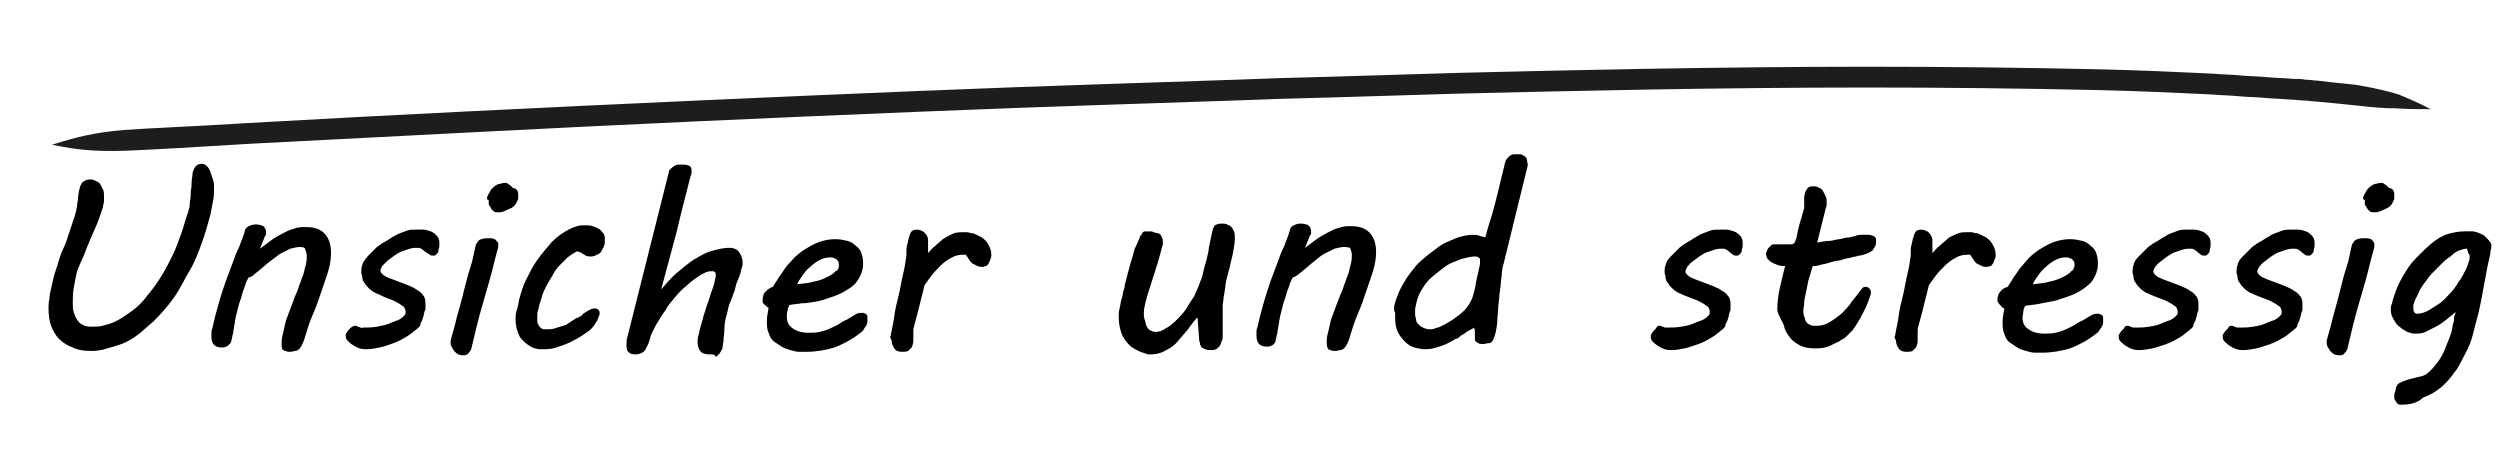
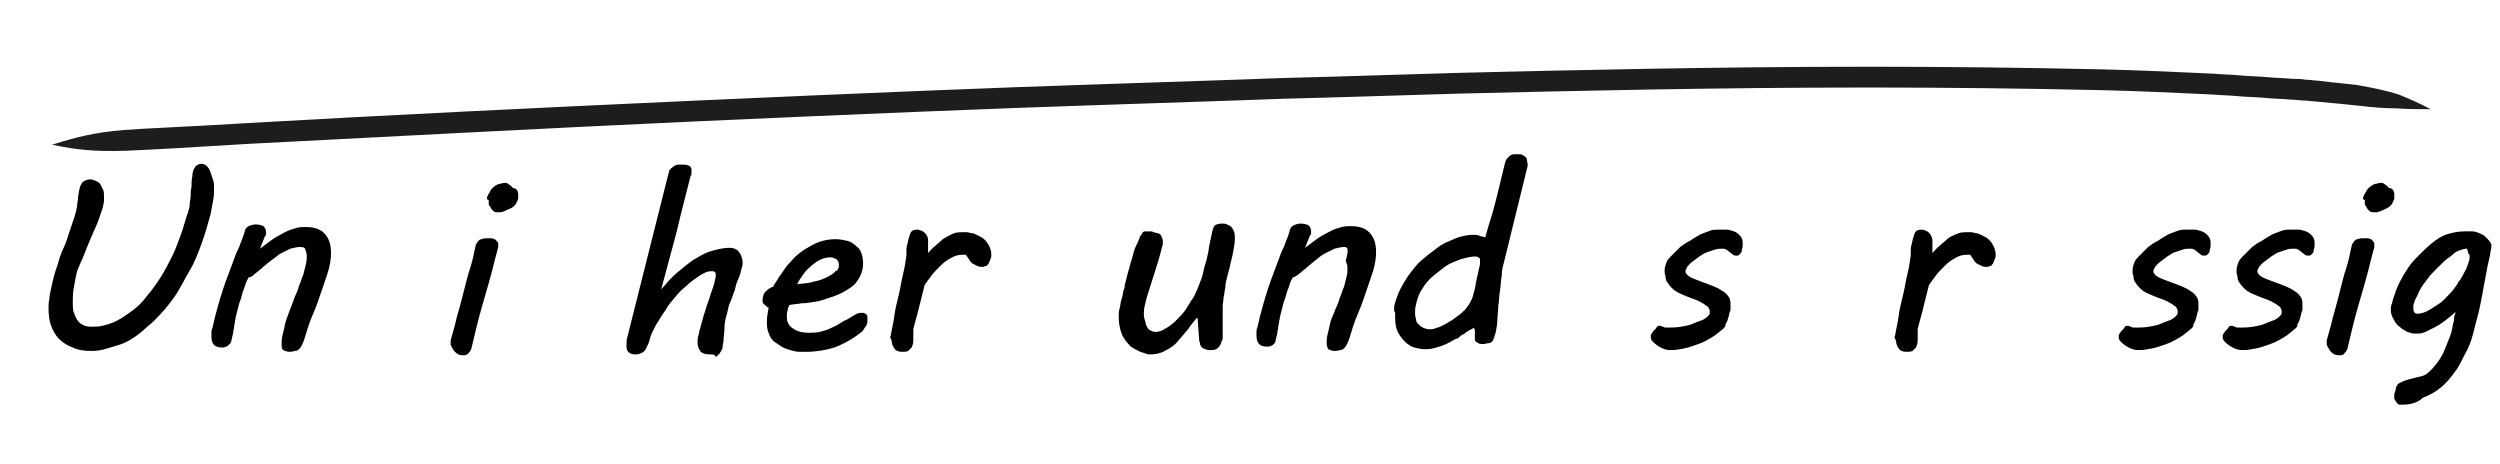
<svg xmlns="http://www.w3.org/2000/svg" version="1.1" id="Ebene_1" x="0px" y="0px" viewBox="0 0 288.5 53.5" style="enable-background:new 0 0 288.5 53.5;" xml:space="preserve">
  <style type="text/css">
	.st0{fill:none;}
	.st1{fill:#1D1D1D;}
</style>
  <g>
-     <rect x="0.3" y="17.9" class="st0" width="288.1" height="62.9" />
    <path d="M5.9,33.3c0.2-1,0.4-1.8,0.7-2.6C6.8,30,7,29.3,7.3,28.7s0.5-1.3,0.7-1.9c0.2-0.6,0.4-1.2,0.6-1.8l0.2-0.7   c0-0.2,0.1-0.4,0.1-0.6c0-0.3,0.1-0.5,0.1-0.8c0-0.3,0.1-0.6,0.1-0.8c0.1-0.3,0.1-0.5,0.2-0.7c0.1-0.2,0.2-0.4,0.4-0.5   c0.2-0.1,0.4-0.2,0.7-0.2c0.3,0,0.5,0.1,0.7,0.2c0.2,0.1,0.4,0.2,0.5,0.4s0.2,0.4,0.3,0.6c0.1,0.2,0.1,0.5,0.1,0.7   c0,0.2,0,0.4,0,0.6c0,0.2-0.1,0.4-0.1,0.6c-0.1,0.4-0.3,0.9-0.5,1.5c-0.2,0.6-0.5,1.2-0.8,1.9s-0.6,1.4-0.9,2.2S9,30.8,8.8,31.7   c-0.1,0.5-0.2,1-0.3,1.6c-0.1,0.6-0.1,1.1-0.1,1.6c0,0.4,0,0.8,0.1,1.1s0.2,0.6,0.4,0.9s0.4,0.5,0.7,0.6c0.3,0.2,0.7,0.2,1.1,0.2   c0.3,0,0.7,0,1.1-0.1c0.4-0.1,0.8-0.2,1.3-0.4c0.7-0.3,1.4-0.8,2.1-1.3c0.7-0.5,1.3-1.1,1.8-1.8c0.6-0.7,1.1-1.4,1.6-2.2   c0.5-0.8,0.9-1.6,1.3-2.4s0.7-1.7,1-2.5c0.3-0.8,0.5-1.7,0.8-2.5c0.1-0.3,0.2-0.7,0.2-1s0.1-0.6,0.1-0.9c0-0.3,0-0.7,0.1-1   c0-0.4,0-0.8,0.1-1.3c0-0.4,0.1-0.7,0.3-1c0.2-0.3,0.5-0.4,0.8-0.4c0.2,0,0.4,0.1,0.6,0.3c0.2,0.2,0.3,0.4,0.4,0.7   c0.1,0.3,0.2,0.6,0.3,0.9s0.1,0.6,0.1,0.8c0,0.5,0,1-0.1,1.5c-0.1,0.5-0.2,1.1-0.3,1.6c-0.3,1.1-0.6,2.2-1,3.3   c-0.4,1.1-0.8,2.2-1.4,3.2s-1.1,2.1-1.8,3.1c-0.7,1-1.5,1.9-2.4,2.8c-0.5,0.4-0.9,0.8-1.5,1.3c-0.5,0.4-1.1,0.8-1.7,1.1   S13,40,12.4,40.2s-1.2,0.3-1.8,0.3c-0.9,0-1.6-0.1-2.2-0.4c-0.6-0.2-1.2-0.6-1.6-1c-0.4-0.4-0.7-1-0.9-1.5s-0.3-1.3-0.3-2   c0-0.3,0-0.7,0.1-1.1C5.7,34.1,5.8,33.7,5.9,33.3z" />
    <path d="M34.6,28.5c-0.3,0-0.7,0.1-1.1,0.2c-0.4,0.2-0.8,0.4-1.2,0.6c-0.4,0.3-0.8,0.6-1.2,0.9c-0.4,0.3-0.8,0.7-1.2,1   c-0.2,0.2-0.4,0.3-0.6,0.5s-0.4,0.3-0.6,0.3c-0.1,0.2-0.3,0.5-0.4,0.9c-0.1,0.4-0.3,0.7-0.4,1.2s-0.3,0.8-0.4,1.3   c-0.1,0.4-0.2,0.8-0.3,1.2c0,0.2-0.1,0.4-0.1,0.6S27,37.6,27,37.8c0,0.2-0.1,0.4-0.1,0.7c-0.1,0.2-0.1,0.5-0.2,0.8   c0,0.2-0.1,0.3-0.2,0.4S26.2,40,26.1,40s-0.2,0.1-0.3,0.1c-0.1,0-0.2,0-0.2,0c-0.4,0-0.7-0.1-0.9-0.3s-0.3-0.5-0.3-1   c0-0.1,0-0.3,0-0.4s0-0.3,0.1-0.5c0.2-0.9,0.4-1.7,0.6-2.4c0.2-0.7,0.4-1.4,0.6-2s0.4-1.2,0.6-1.7c0.2-0.5,0.4-1.1,0.6-1.6   c0.2-0.6,0.4-1.1,0.7-1.7c0.2-0.6,0.5-1.2,0.7-2c0.1-0.2,0.2-0.3,0.4-0.4c0.2-0.1,0.5-0.2,0.8-0.2c0.4,0,0.7,0.1,0.9,0.2   c0.2,0.2,0.3,0.4,0.3,0.7c0,0,0,0.1,0,0.2c0,0.1,0,0.2-0.1,0.2l-0.6,1.5c0.4-0.3,0.8-0.6,1.2-0.9c0.4-0.3,0.9-0.6,1.3-0.8   s0.9-0.5,1.4-0.6c0.5-0.2,0.9-0.2,1.4-0.2c0.9,0,1.6,0.2,2.1,0.7s0.8,1.2,0.8,2.3c0,0.6-0.1,1.3-0.3,2c-0.2,0.7-0.5,1.5-0.8,2.4   c-0.3,0.9-0.6,1.8-1,2.7c-0.4,0.9-0.7,1.9-1,2.9c-0.1,0.3-0.2,0.5-0.3,0.7c-0.1,0.2-0.2,0.3-0.3,0.4s-0.3,0.2-0.4,0.2   c-0.2,0-0.4,0.1-0.6,0.1c-0.4,0-0.6-0.1-0.8-0.2s-0.2-0.4-0.2-0.7c0-0.3,0-0.6,0.1-1c0.1-0.4,0.2-0.8,0.3-1.3   c0.1-0.5,0.3-0.9,0.5-1.5c0.2-0.5,0.4-1,0.6-1.6c0.2-0.4,0.4-0.9,0.5-1.3c0.2-0.4,0.3-0.9,0.5-1.3c0.1-0.4,0.2-0.8,0.3-1.2   c0.1-0.4,0.1-0.7,0.1-1c0-0.3-0.1-0.5-0.2-0.8C35.2,28.6,35,28.5,34.6,28.5z" />
-     <path d="M40.9,37.6c0.1,0,0.1,0,0.2,0c0.1,0,0.1,0,0.2,0.1s0.2,0,0.3,0.1s0.2,0,0.4,0c0.4,0,0.9,0,1.5-0.1c0.5-0.1,1.1-0.2,1.5-0.4   s0.9-0.3,1.2-0.5c0.3-0.2,0.5-0.4,0.6-0.6c0-0.1,0-0.2,0-0.3c0-0.2-0.1-0.3-0.2-0.5c-0.2-0.1-0.4-0.3-0.6-0.4s-0.5-0.3-0.8-0.4   s-0.5-0.2-0.8-0.3L44,34.1c-0.2-0.1-0.5-0.2-0.7-0.3s-0.5-0.3-0.7-0.5c-0.2-0.2-0.4-0.4-0.5-0.6c-0.2-0.2-0.3-0.5-0.3-0.8   c0-0.1-0.1-0.3-0.1-0.4c0-0.1,0-0.3,0-0.4c0-0.2,0.1-0.5,0.2-0.8c0.2-0.3,0.4-0.6,0.7-0.9c0.3-0.3,0.6-0.6,0.9-0.9   c0.4-0.3,0.7-0.5,1.1-0.7c0.3-0.2,0.6-0.4,0.8-0.5s0.5-0.3,0.8-0.4c0.3-0.1,0.5-0.2,0.8-0.3c0.3-0.1,0.6-0.1,0.9-0.1   c0.3,0,0.6,0,0.9,0s0.6,0.1,0.9,0.2s0.5,0.3,0.7,0.5c0.2,0.2,0.3,0.5,0.3,0.8c0,0.1,0,0.2,0,0.4s-0.1,0.3-0.1,0.5s-0.1,0.3-0.2,0.4   s-0.2,0.2-0.3,0.2c-0.2,0-0.4,0-0.5-0.1S49.1,29.1,49,29c-0.1-0.1-0.2-0.2-0.4-0.3c-0.1-0.1-0.3-0.1-0.5-0.1c-0.2,0-0.5,0-0.8,0.1   c-0.3,0.1-0.6,0.2-0.9,0.3s-0.6,0.3-0.9,0.5c-0.3,0.2-0.5,0.4-0.8,0.6c-0.2,0.2-0.4,0.4-0.6,0.6c-0.1,0.2-0.2,0.4-0.2,0.5   c0,0.2,0.1,0.3,0.2,0.4c0.1,0.1,0.2,0.2,0.4,0.3c0.2,0.1,0.4,0.2,0.7,0.3c0.3,0.1,0.5,0.2,0.8,0.3s0.5,0.2,0.8,0.3   c0.3,0.1,0.5,0.2,0.7,0.3c0.3,0.1,0.5,0.3,0.7,0.4c0.2,0.1,0.4,0.3,0.5,0.4c0.1,0.2,0.3,0.3,0.3,0.5c0.1,0.2,0.1,0.4,0.1,0.7   c0,0.1,0,0.2,0,0.4s0,0.3-0.1,0.4c0,0.1-0.1,0.3-0.1,0.5c-0.1,0.2-0.1,0.4-0.2,0.6c-0.1,0.2-0.2,0.3-0.2,0.5s-0.2,0.2-0.2,0.3   c-0.4,0.3-0.8,0.7-1.3,1c-0.5,0.3-1,0.6-1.6,0.8c-0.5,0.2-1.1,0.4-1.6,0.5c-0.5,0.1-1,0.2-1.5,0.2c-0.2,0-0.5,0-0.8-0.1   s-0.5-0.2-0.8-0.4c-0.2-0.1-0.4-0.3-0.6-0.5c-0.2-0.2-0.2-0.4-0.2-0.6c0-0.1,0-0.2,0.1-0.3s0.1-0.2,0.2-0.3   c0.1-0.1,0.2-0.2,0.3-0.3C40.7,37.7,40.8,37.6,40.9,37.6z" />
    <path d="M52.5,37.5c0.1-0.5,0.3-1.2,0.5-1.9s0.4-1.5,0.6-2.3c0.2-0.8,0.4-1.6,0.7-2.5s0.4-1.7,0.6-2.5c0,0,0-0.1,0.1-0.2   s0.1-0.2,0.2-0.3s0.2-0.2,0.4-0.2c0.2-0.1,0.3-0.1,0.6-0.1c0.2,0,0.3,0,0.5,0s0.3,0.1,0.4,0.1c0.1,0.1,0.2,0.2,0.3,0.3   c0.1,0.1,0.1,0.2,0.1,0.4c0,0,0,0.1,0,0.1s0,0.1,0,0.1l-0.4,1.5c-0.4,1.7-0.9,3.4-1.4,5.1c-0.5,1.7-0.9,3.4-1.3,5.1   c0,0.1,0,0.1-0.1,0.2c0,0.1-0.1,0.2-0.2,0.3c-0.1,0.1-0.1,0.2-0.2,0.2S53.8,41,53.6,41c-0.2,0-0.5,0-0.7-0.1   c-0.2-0.1-0.3-0.2-0.5-0.4c-0.1-0.2-0.2-0.3-0.3-0.5s-0.1-0.3-0.1-0.5c0,0,0-0.1,0-0.1c0,0,0-0.1,0-0.1L52.5,37.5z M56.2,22.9   c0-0.2,0.1-0.4,0.3-0.7c0.1-0.3,0.3-0.5,0.7-0.8c0.2-0.1,0.3-0.2,0.6-0.2c0.2-0.1,0.4-0.1,0.5-0.1s0.2,0,0.3,0.1   c0.1,0.1,0.2,0.1,0.3,0.2c0.1,0.1,0.2,0.2,0.3,0.3c0.2,0,0.4,0.1,0.5,0.3c0.1,0.2,0.1,0.3,0.1,0.5c0,0.2,0,0.3,0,0.4   s-0.1,0.2-0.1,0.3c-0.1,0.2-0.2,0.4-0.3,0.5s-0.3,0.3-0.6,0.4s-0.4,0.2-0.7,0.3c-0.2,0.1-0.4,0.1-0.6,0.1c-0.2,0-0.4,0-0.5-0.1   c-0.1-0.1-0.3-0.2-0.4-0.5c-0.1-0.1-0.2-0.3-0.2-0.3c0-0.1,0-0.1,0-0.2c0-0.1,0-0.2,0-0.3C56.2,23,56.2,23,56.2,22.9z" />
-     <path d="M59.9,34.6c0.2-0.7,0.4-1.5,0.8-2.3c0.4-0.8,0.8-1.6,1.3-2.3s1.1-1.4,1.7-2.1c0.6-0.6,1.3-1.1,2.1-1.5   c0.2-0.1,0.5-0.2,0.8-0.3c0.3-0.1,0.6-0.1,0.9-0.1c0.3,0,0.6,0,0.9,0.1c0.3,0.1,0.5,0.2,0.7,0.3c0.2,0.1,0.3,0.3,0.5,0.5   s0.2,0.5,0.2,0.8c0,0.2,0,0.5-0.1,0.7s-0.2,0.4-0.3,0.6c-0.1,0.2-0.3,0.3-0.5,0.4s-0.4,0.2-0.7,0.2c-0.2,0-0.4,0-0.6-0.1   c-0.2-0.1-0.3-0.2-0.5-0.3c-0.1-0.1-0.2-0.1-0.2-0.1c-0.1,0-0.2-0.1-0.3-0.1c-0.4,0.2-0.7,0.4-1.1,0.7c-0.3,0.3-0.6,0.6-0.9,0.9   c-0.3,0.3-0.6,0.7-0.8,1.1c-0.2,0.4-0.5,0.8-0.7,1.2c-0.2,0.4-0.4,0.8-0.5,1.1c-0.1,0.4-0.2,0.7-0.3,1c-0.1,0.2-0.1,0.5-0.2,0.8   C62,36,62,36.3,62,36.6c0,0.2,0,0.4,0,0.5c0,0.2,0.1,0.3,0.2,0.5s0.2,0.2,0.3,0.3s0.3,0.1,0.5,0.1c0.3,0,0.7,0,1-0.1   c0.3-0.1,0.6-0.2,1-0.3s0.6-0.3,0.9-0.5c0.3-0.2,0.6-0.4,0.9-0.5c0.2-0.1,0.4-0.2,0.5-0.4c0.2-0.1,0.3-0.2,0.5-0.3s0.3-0.2,0.4-0.2   c0.1-0.1,0.3-0.1,0.4-0.1c0.1,0,0.3,0,0.4,0.1c0.1,0.1,0.2,0.2,0.2,0.4c0,0.1,0,0.3-0.1,0.4c-0.1,0.4-0.3,0.7-0.5,1   c-0.2,0.3-0.5,0.6-0.8,0.8c-0.3,0.2-0.6,0.4-0.9,0.6c-0.3,0.2-0.6,0.3-0.9,0.5c-0.6,0.3-1.2,0.5-1.8,0.7c-0.6,0.2-1.1,0.2-1.5,0.2   c-0.1,0-0.3,0-0.5,0s-0.3-0.1-0.5-0.1c-0.8-0.3-1.3-0.8-1.7-1.3c-0.3-0.6-0.5-1.2-0.5-2c0-0.3,0-0.7,0.1-1   C59.8,35.4,59.8,35,59.9,34.6z" />
    <path d="M82,40.9c-0.6,0-1-0.1-1.2-0.4s-0.3-0.6-0.3-1c0-0.2,0-0.5,0.1-0.8s0.1-0.6,0.2-0.8c0.1-0.5,0.3-1,0.4-1.5   c0.2-0.5,0.3-1,0.5-1.5c0.2-0.5,0.3-1,0.5-1.5c0.2-0.5,0.3-1,0.4-1.5c0,0,0-0.1,0-0.2c0-0.1,0-0.2-0.1-0.3   c-0.1-0.1-0.2-0.1-0.3-0.1c-0.2,0-0.4,0-0.7,0.1c-0.2,0.1-0.4,0.2-0.6,0.3c-0.6,0.4-1.2,0.8-1.7,1.3c-0.5,0.4-0.9,0.8-1.3,1.3   s-0.8,0.9-1.1,1.5c-0.4,0.5-0.7,1.1-1.1,1.7c-0.3,0.6-0.6,1.1-0.7,1.6s-0.3,0.8-0.4,1c-0.1,0.3-0.3,0.5-0.5,0.6s-0.4,0.2-0.8,0.2   c-0.4,0-0.6-0.1-0.8-0.3c-0.2-0.2-0.2-0.5-0.2-0.8c0-0.3,0-0.6,0.1-0.9l4.7-18.7c0-0.1,0.1-0.2,0.1-0.4s0.2-0.3,0.3-0.4   s0.2-0.2,0.4-0.3c0.2-0.1,0.3-0.1,0.5-0.1c0.2,0,0.3,0,0.5,0c0.2,0,0.3,0,0.5,0.1c0.1,0,0.3,0.1,0.3,0.2c0.1,0.1,0.1,0.2,0.1,0.4   c0,0,0,0.1,0,0.2c0,0.1,0,0.3-0.1,0.4c-0.5,2-1.1,4.2-1.6,6.4c-0.6,2.2-1.2,4.5-1.8,6.7c0.6-0.7,1.2-1.4,1.8-1.9s1.3-1.1,1.9-1.5   c0.7-0.4,1.3-0.8,2-1c0.7-0.2,1.4-0.4,2.2-0.4c0.5,0,0.9,0.2,1.1,0.5s0.4,0.7,0.4,1.2c0,0.2,0,0.4-0.1,0.6   c-0.1,0.4-0.2,0.9-0.4,1.3s-0.3,0.8-0.4,1.3c-0.2,0.4-0.3,0.9-0.5,1.3c-0.2,0.4-0.3,0.9-0.4,1.4c-0.2,0.6-0.3,1.2-0.3,1.7   s-0.1,1-0.1,1.3c0,0.3-0.1,0.5-0.1,0.8s-0.2,0.5-0.3,0.7c-0.1,0.2-0.3,0.3-0.5,0.5C82.5,40.9,82.3,40.9,82,40.9z" />
    <path d="M88,34.7c0-0.4,0.1-0.8,0.3-1s0.5-0.5,0.9-0.6c0.1-0.2,0.3-0.5,0.5-0.8c0.2-0.4,0.5-0.7,0.8-1.2s0.7-0.8,1.1-1.3   c0.4-0.4,0.9-0.8,1.4-1.1c0.5-0.3,1-0.6,1.6-0.8c0.6-0.2,1.2-0.3,1.8-0.3c0.5,0,1,0.1,1.4,0.2s0.7,0.3,1,0.6   c0.3,0.2,0.5,0.5,0.6,0.8c0.1,0.3,0.2,0.7,0.2,1.1c0,0.3,0,0.6-0.1,0.9c-0.1,0.5-0.4,1-0.7,1.4s-0.8,0.7-1.3,1   c-0.5,0.3-1,0.5-1.6,0.7c-0.6,0.2-1.1,0.4-1.7,0.5C93.6,34.9,93,35,92.5,35c-0.5,0.1-1,0.1-1.4,0.2c-0.1,0.2-0.2,0.4-0.2,0.6   c-0.1,0.3-0.1,0.5-0.1,0.8c0,0.5,0.2,1,0.7,1.3c0.4,0.3,1,0.5,1.8,0.5c0.4,0,0.9,0,1.3-0.1c0.4-0.1,0.8-0.2,1.2-0.4   c0.4-0.2,0.7-0.3,1-0.5c0.3-0.2,0.6-0.4,0.9-0.5c0.3-0.2,0.7-0.4,1-0.6c0.3-0.2,0.6-0.2,0.8-0.2s0.4,0.1,0.5,0.2s0.1,0.2,0.1,0.4   c0,0.1,0,0.1,0,0.2c0,0.1,0,0.1,0,0.2c0,0.2-0.1,0.5-0.3,0.7c-0.1,0.2-0.3,0.5-0.5,0.6c-1,0.8-2,1.3-3,1.7c-1,0.3-2.1,0.5-3.3,0.5   c-0.2,0-0.5,0-0.8,0c-0.3,0-0.6-0.1-1-0.2c-0.3-0.1-0.7-0.2-1-0.4c-0.3-0.2-0.6-0.4-0.9-0.6c-0.3-0.3-0.5-0.6-0.6-1   c-0.2-0.4-0.2-0.9-0.2-1.4c0-0.4,0.1-0.9,0.2-1.5c-0.1,0-0.2-0.1-0.3-0.2C88,35,88,34.9,88,34.7z M96.8,30.7c0,0,0-0.1,0-0.1   s0-0.1,0-0.1c0-0.3-0.1-0.4-0.3-0.6c-0.2-0.1-0.4-0.2-0.7-0.2c-0.4,0-0.8,0.1-1.2,0.3c-0.4,0.2-0.8,0.5-1.1,0.8   c-0.4,0.3-0.7,0.7-0.9,1s-0.5,0.7-0.6,1c0.7-0.1,1.3-0.1,1.9-0.3c0.6-0.1,1.1-0.3,1.5-0.5c0.4-0.2,0.8-0.4,1-0.7   C96.6,31.3,96.8,31,96.8,30.7z" />
    <path d="M102.8,38.7c0.1-0.7,0.3-1.4,0.4-2.2s0.3-1.6,0.5-2.4c0.2-0.8,0.3-1.6,0.5-2.4s0.3-1.5,0.4-2.2c0-0.1,0-0.2,0-0.2   c0-0.1,0-0.1,0-0.2c0-0.3,0-0.6,0.1-0.9s0.1-0.6,0.2-0.8c0.1-0.4,0.2-0.6,0.3-0.7c0.1-0.1,0.3-0.2,0.6-0.2c0.3,0,0.5,0.1,0.7,0.2   c0.2,0.1,0.3,0.3,0.4,0.4s0.2,0.4,0.2,0.6s0,0.5,0,0.7c0,0.1,0,0.3,0,0.4c0,0.2,0,0.3,0,0.4c0.3-0.3,0.5-0.6,0.8-0.8   c0.3-0.3,0.6-0.5,0.9-0.8c0.3-0.2,0.7-0.4,1.1-0.6c0.4-0.2,0.8-0.2,1.2-0.2c0.2,0,0.3,0,0.5,0c0.2,0,0.3,0.1,0.5,0.1   c0.2,0,0.4,0.1,0.6,0.2c0.2,0.1,0.4,0.2,0.6,0.3c0.3,0.2,0.6,0.5,0.8,0.9c0.2,0.4,0.3,0.7,0.3,1.1c0,0.1,0,0.3-0.1,0.5   s-0.1,0.3-0.2,0.5c-0.1,0.1-0.2,0.3-0.3,0.3s-0.3,0.1-0.4,0.1s-0.4,0-0.6-0.1c-0.2-0.1-0.4-0.2-0.6-0.3c-0.1-0.1-0.1-0.1-0.2-0.2   c-0.1-0.1-0.1-0.2-0.2-0.3c-0.1-0.1-0.1-0.2-0.2-0.3c-0.1-0.1-0.1-0.1-0.1-0.2c0,0-0.1,0-0.2,0s-0.1,0-0.2,0   c-0.5,0-0.9,0.1-1.4,0.4c-0.4,0.2-0.8,0.5-1.2,0.9c-0.4,0.4-0.7,0.7-1,1.1c-0.3,0.4-0.6,0.8-0.8,1.1c-0.2,0.8-0.4,1.6-0.6,2.4   c-0.2,0.9-0.5,1.8-0.7,2.7v0.4c0,0.3,0,0.6,0,0.9c0,0.3-0.1,0.6-0.2,0.8c-0.1,0.1-0.3,0.3-0.4,0.4c-0.2,0.1-0.4,0.1-0.7,0.1   c-0.4,0-0.7-0.1-0.9-0.4s-0.3-0.6-0.3-0.9C102.7,39,102.7,38.8,102.8,38.7z" />
    <path d="M131.5,27.5c0-0.2,0.1-0.3,0.2-0.4c0.1-0.1,0.1-0.2,0.2-0.3c0.1-0.1,0.2-0.1,0.2-0.1s0.1,0,0.2,0c0.1,0,0.2,0,0.4,0   s0.3,0,0.4,0.1c0.2,0,0.3,0.1,0.4,0.1c0.2,0,0.4,0.1,0.5,0.3c0.1,0.2,0.2,0.4,0.2,0.7c0,0.2,0,0.4-0.1,0.6   c-0.3,1.2-0.6,2.2-0.9,3.1s-0.5,1.6-0.7,2.2c-0.2,0.6-0.3,1.1-0.4,1.5c-0.1,0.4-0.1,0.7-0.1,0.9c0,0.2,0,0.4,0.1,0.7   c0.1,0.2,0.1,0.5,0.2,0.7c0.1,0.2,0.2,0.4,0.4,0.5s0.4,0.2,0.6,0.2c0.4,0,0.8-0.1,1.2-0.4c0.4-0.2,0.8-0.5,1.2-0.9   c0.4-0.4,0.7-0.7,1-1.1c0.3-0.4,0.5-0.8,0.7-1.1l0.4-0.6c0.2-0.4,0.4-0.9,0.6-1.4c0.2-0.5,0.4-1,0.5-1.6c0.1-0.5,0.3-1,0.4-1.5   s0.2-0.8,0.2-1.1l0.4-1.9c0.1-0.4,0.2-0.6,0.3-0.7c0.2-0.1,0.4-0.2,0.8-0.2c0.2,0,0.4,0,0.6,0.1s0.3,0.1,0.5,0.3   c0.1,0.1,0.2,0.3,0.3,0.5s0.1,0.5,0.1,0.9c0,0.4-0.1,0.9-0.2,1.5c-0.1,0.6-0.3,1.2-0.4,1.8c-0.1,0.3-0.2,0.7-0.3,1.1   c-0.1,0.4-0.2,0.8-0.2,1.2c-0.1,0.4-0.1,0.8-0.2,1.1c0,0.4-0.1,0.7-0.1,1c0,0.5,0,1,0,1.4c0,0.5,0,1,0,1.5c0,0.2,0,0.5,0,0.7   c0,0.2,0,0.3-0.1,0.4c-0.1,0.4-0.2,0.6-0.4,0.8c-0.2,0.2-0.4,0.3-0.8,0.3c-0.3,0-0.5,0-0.7-0.1s-0.3-0.1-0.4-0.2   c-0.1-0.1-0.1-0.2-0.2-0.3c0-0.1,0-0.3-0.1-0.4l-0.2-2.7l-0.1,0c-0.3,0.4-0.7,0.8-1,1.3c-0.4,0.5-0.8,0.9-1.2,1.4s-0.9,0.8-1.5,1.1   c-0.5,0.3-1.1,0.4-1.7,0.4c-0.1,0-0.3,0-0.5-0.1c-0.2-0.1-0.4-0.1-0.6-0.2c-0.2-0.1-0.4-0.2-0.6-0.3s-0.3-0.2-0.5-0.3   c-0.5-0.5-0.9-1-1.1-1.6s-0.3-1.2-0.3-1.8c0-0.3,0-0.7,0.1-1s0.1-0.7,0.2-1c0.1-0.3,0.2-0.6,0.2-0.9c0.1-0.3,0.2-0.5,0.2-0.8   c0.2-0.7,0.3-1.3,0.5-1.9c0.1-0.5,0.3-1,0.4-1.4c0.1-0.4,0.2-0.8,0.3-1S131.4,27.7,131.5,27.5z" />
-     <path d="M155.1,28.5c-0.3,0-0.7,0.1-1.1,0.2c-0.4,0.2-0.8,0.4-1.2,0.6s-0.8,0.6-1.2,0.9s-0.8,0.7-1.2,1c-0.2,0.2-0.4,0.3-0.6,0.5   c-0.2,0.1-0.4,0.3-0.6,0.3c-0.1,0.2-0.3,0.5-0.4,0.9c-0.1,0.4-0.3,0.7-0.4,1.2c-0.1,0.4-0.3,0.8-0.4,1.3c-0.1,0.4-0.2,0.8-0.3,1.2   c0,0.2-0.1,0.4-0.1,0.6c0,0.2-0.1,0.4-0.1,0.6c0,0.2-0.1,0.4-0.1,0.7c-0.1,0.2-0.1,0.5-0.2,0.8c0,0.2-0.1,0.3-0.2,0.4   c-0.1,0.1-0.2,0.2-0.3,0.2s-0.2,0.1-0.3,0.1c-0.1,0-0.2,0-0.2,0c-0.4,0-0.7-0.1-0.9-0.3s-0.3-0.5-0.3-1c0-0.1,0-0.3,0-0.4   s0-0.3,0.1-0.5c0.2-0.9,0.4-1.7,0.6-2.4c0.2-0.7,0.4-1.4,0.6-2s0.4-1.2,0.6-1.7s0.4-1.1,0.6-1.6c0.2-0.6,0.4-1.1,0.7-1.7   c0.2-0.6,0.5-1.2,0.7-2c0.1-0.2,0.2-0.3,0.4-0.4c0.2-0.1,0.5-0.2,0.8-0.2c0.4,0,0.7,0.1,0.9,0.2c0.2,0.2,0.3,0.4,0.3,0.7   c0,0,0,0.1,0,0.2c0,0.1,0,0.2-0.1,0.2l-0.6,1.5c0.4-0.3,0.8-0.6,1.2-0.9s0.9-0.6,1.3-0.8s0.9-0.5,1.4-0.6c0.5-0.2,0.9-0.2,1.4-0.2   c0.9,0,1.6,0.2,2.1,0.7s0.8,1.2,0.8,2.3c0,0.6-0.1,1.3-0.3,2c-0.2,0.7-0.5,1.5-0.8,2.4s-0.6,1.8-1,2.7s-0.7,1.9-1,2.9   c-0.1,0.3-0.2,0.5-0.3,0.7s-0.2,0.3-0.3,0.4s-0.3,0.2-0.4,0.2c-0.2,0-0.4,0.1-0.6,0.1c-0.4,0-0.6-0.1-0.8-0.2   c-0.1-0.1-0.2-0.4-0.2-0.7c0-0.3,0-0.6,0.1-1c0.1-0.4,0.2-0.8,0.3-1.3s0.3-0.9,0.5-1.5s0.4-1,0.6-1.6c0.2-0.4,0.4-0.9,0.5-1.3   c0.2-0.4,0.3-0.9,0.5-1.3c0.1-0.4,0.2-0.8,0.3-1.2c0.1-0.4,0.1-0.7,0.1-1c0-0.3-0.1-0.5-0.2-0.8C155.7,28.6,155.5,28.5,155.1,28.5z   " />
+     <path d="M155.1,28.5c-0.3,0-0.7,0.1-1.1,0.2c-0.4,0.2-0.8,0.4-1.2,0.6s-0.8,0.6-1.2,0.9s-0.8,0.7-1.2,1c-0.2,0.2-0.4,0.3-0.6,0.5   c-0.2,0.1-0.4,0.3-0.6,0.3c-0.1,0.2-0.3,0.5-0.4,0.9c-0.1,0.4-0.3,0.7-0.4,1.2c-0.1,0.4-0.3,0.8-0.4,1.3c-0.1,0.4-0.2,0.8-0.3,1.2   c0,0.2-0.1,0.4-0.1,0.6c0,0.2-0.1,0.4-0.1,0.6c0,0.2-0.1,0.4-0.1,0.7c-0.1,0.2-0.1,0.5-0.2,0.8c0,0.2-0.1,0.3-0.2,0.4   c-0.1,0.1-0.2,0.2-0.3,0.2s-0.2,0.1-0.3,0.1c-0.1,0-0.2,0-0.2,0c-0.4,0-0.7-0.1-0.9-0.3s-0.3-0.5-0.3-1c0-0.1,0-0.3,0-0.4   s0-0.3,0.1-0.5c0.2-0.9,0.4-1.7,0.6-2.4c0.2-0.7,0.4-1.4,0.6-2s0.4-1.2,0.6-1.7s0.4-1.1,0.6-1.6c0.2-0.6,0.4-1.1,0.7-1.7   c0.2-0.6,0.5-1.2,0.7-2c0.1-0.2,0.2-0.3,0.4-0.4c0.2-0.1,0.5-0.2,0.8-0.2c0.4,0,0.7,0.1,0.9,0.2c0.2,0.2,0.3,0.4,0.3,0.7   c0,0,0,0.1,0,0.2c0,0.1,0,0.2-0.1,0.2l-0.6,1.5c0.4-0.3,0.8-0.6,1.2-0.9s0.9-0.6,1.3-0.8s0.9-0.5,1.4-0.6c0.5-0.2,0.9-0.2,1.4-0.2   c0.9,0,1.6,0.2,2.1,0.7s0.8,1.2,0.8,2.3c0,0.6-0.1,1.3-0.3,2c-0.2,0.7-0.5,1.5-0.8,2.4s-0.6,1.8-1,2.7s-0.7,1.9-1,2.9   c-0.1,0.3-0.2,0.5-0.3,0.7s-0.2,0.3-0.3,0.4s-0.3,0.2-0.4,0.2c-0.2,0-0.4,0.1-0.6,0.1c-0.4,0-0.6-0.1-0.8-0.2   c-0.1-0.1-0.2-0.4-0.2-0.7c0-0.3,0-0.6,0.1-1c0.1-0.4,0.2-0.8,0.3-1.3s0.4-1,0.6-1.6c0.2-0.4,0.4-0.9,0.5-1.3   c0.2-0.4,0.3-0.9,0.5-1.3c0.1-0.4,0.2-0.8,0.3-1.2c0.1-0.4,0.1-0.7,0.1-1c0-0.3-0.1-0.5-0.2-0.8C155.7,28.6,155.5,28.5,155.1,28.5z   " />
    <path d="M160.9,35.3c0.1-0.5,0.3-1,0.5-1.5s0.5-1,0.8-1.5c0.3-0.5,0.7-1,1.1-1.5c0.4-0.5,0.9-0.9,1.5-1.4c0.4-0.3,0.8-0.6,1.2-0.9   c0.4-0.3,0.8-0.5,1.3-0.7c0.4-0.2,0.9-0.4,1.3-0.5c0.4-0.1,0.9-0.2,1.3-0.2c0.3,0,0.6,0,0.8,0.1c0.2,0.1,0.5,0.1,0.7,0.2   c0.1-0.3,0.3-1.2,0.8-2.7c0.4-1.4,0.9-3.5,1.5-6c0.1-0.3,0.3-0.5,0.4-0.6c0.2-0.2,0.4-0.3,0.7-0.3c0.2,0,0.4,0,0.6,0   c0.2,0,0.3,0.1,0.5,0.2c0.1,0.1,0.3,0.2,0.3,0.4s0.1,0.4,0.1,0.7l-2.8,11.4c-0.1,0.3-0.2,0.8-0.2,1.3c-0.1,0.5-0.1,1.1-0.2,1.7   c-0.1,0.6-0.1,1.2-0.2,1.8c0,0.6-0.1,1.1-0.1,1.5c0,0.5-0.1,1.1-0.2,1.6c-0.1,0.2-0.1,0.4-0.2,0.6c-0.1,0.2-0.1,0.3-0.2,0.4   c-0.1,0.1-0.2,0.2-0.4,0.2c-0.2,0-0.4,0.1-0.6,0.1c-0.3,0-0.5,0-0.6-0.1s-0.3-0.1-0.3-0.2c-0.1-0.1-0.1-0.2-0.1-0.3   c0-0.1,0-0.3,0-0.4s0-0.3,0-0.5c0-0.2-0.1-0.3-0.1-0.4c-0.1,0.1-0.3,0.2-0.5,0.3c-0.2,0.1-0.4,0.2-0.6,0.4   c-0.2,0.1-0.4,0.2-0.6,0.4s-0.3,0.2-0.4,0.2c-0.2,0.1-0.5,0.3-0.7,0.4s-0.6,0.3-0.9,0.4s-0.6,0.2-1,0.3s-0.7,0.1-1,0.1   c-0.4,0-0.8-0.1-1.2-0.2c-0.4-0.1-0.8-0.4-1.1-0.7c-0.3-0.3-0.6-0.7-0.8-1.1c-0.2-0.4-0.3-1-0.3-1.6c0-0.2,0-0.4,0-0.6   C160.8,35.8,160.9,35.5,160.9,35.3z M163.4,35.2c-0.1,0.3-0.1,0.6-0.1,0.8c0,0.3,0,0.5,0.1,0.8c0,0.2,0.1,0.5,0.3,0.6   c0.1,0.2,0.3,0.3,0.5,0.4c0.2,0.1,0.5,0.2,0.8,0.2c0.2,0,0.4,0,0.6-0.1c0.2-0.1,0.4-0.1,0.6-0.2c0.2-0.1,0.4-0.2,0.6-0.3   c0.2-0.1,0.3-0.2,0.5-0.3c0.4-0.2,0.7-0.5,1-0.7s0.6-0.5,0.8-0.7c0.2-0.3,0.5-0.6,0.6-0.9c0.2-0.3,0.3-0.7,0.4-1.1   c0.1-0.4,0.2-0.7,0.2-1c0.1-0.3,0.1-0.6,0.2-0.9c0.1-0.3,0.1-0.6,0.2-0.9s0.1-0.7,0.1-1c0-0.1-0.1-0.1-0.2-0.2s-0.2-0.1-0.4-0.1   c-0.4,0-0.8,0.1-1.2,0.2c-0.5,0.1-0.9,0.3-1.4,0.5s-0.9,0.5-1.4,0.9s-0.9,0.7-1.3,1.1s-0.7,0.9-1,1.4   C163.7,34.1,163.5,34.6,163.4,35.2z" />
    <path d="M191.4,37.6c0.1,0,0.1,0,0.2,0c0.1,0,0.1,0,0.2,0.1c0.1,0,0.2,0,0.3,0.1c0.1,0,0.2,0,0.4,0c0.4,0,0.9,0,1.5-0.1   s1.1-0.2,1.5-0.4s0.9-0.3,1.2-0.5s0.5-0.4,0.6-0.6c0-0.1,0-0.2,0-0.3c0-0.2-0.1-0.3-0.2-0.5c-0.2-0.1-0.4-0.3-0.6-0.4   s-0.5-0.3-0.8-0.4s-0.5-0.2-0.8-0.3l-0.5-0.2c-0.2-0.1-0.5-0.2-0.7-0.3c-0.2-0.1-0.5-0.3-0.7-0.5s-0.4-0.4-0.5-0.6   c-0.2-0.2-0.3-0.5-0.3-0.8c0-0.1-0.1-0.3-0.1-0.4c0-0.1,0-0.3,0-0.4c0-0.2,0.1-0.5,0.2-0.8s0.4-0.6,0.7-0.9   c0.3-0.3,0.6-0.6,0.9-0.9c0.4-0.3,0.7-0.5,1.1-0.7c0.3-0.2,0.6-0.4,0.8-0.5c0.3-0.2,0.5-0.3,0.8-0.4c0.3-0.1,0.5-0.2,0.8-0.3   s0.6-0.1,0.9-0.1c0.3,0,0.6,0,0.9,0c0.3,0,0.6,0.1,0.9,0.2c0.3,0.1,0.5,0.3,0.7,0.5c0.2,0.2,0.3,0.5,0.3,0.8c0,0.1,0,0.2,0,0.4   s-0.1,0.3-0.1,0.5s-0.1,0.3-0.2,0.4c-0.1,0.1-0.2,0.2-0.3,0.2c-0.2,0-0.4,0-0.5-0.1c-0.1-0.1-0.3-0.2-0.4-0.3   c-0.1-0.1-0.2-0.2-0.4-0.3c-0.1-0.1-0.3-0.1-0.5-0.1c-0.2,0-0.5,0-0.8,0.1s-0.6,0.2-0.9,0.3c-0.3,0.1-0.6,0.3-0.9,0.5   c-0.3,0.2-0.5,0.4-0.8,0.6s-0.4,0.4-0.6,0.6c-0.1,0.2-0.2,0.4-0.2,0.5c0,0.2,0.1,0.3,0.2,0.4c0.1,0.1,0.2,0.2,0.4,0.3   c0.2,0.1,0.4,0.2,0.7,0.3c0.3,0.1,0.5,0.2,0.8,0.3s0.5,0.2,0.8,0.3s0.5,0.2,0.7,0.3c0.3,0.1,0.5,0.3,0.7,0.4   c0.2,0.1,0.4,0.3,0.5,0.4c0.1,0.2,0.3,0.3,0.3,0.5c0.1,0.2,0.1,0.4,0.1,0.7c0,0.1,0,0.2,0,0.4s0,0.3-0.1,0.4c0,0.1-0.1,0.3-0.1,0.5   c-0.1,0.2-0.1,0.4-0.2,0.6c-0.1,0.2-0.2,0.3-0.2,0.5s-0.2,0.2-0.2,0.3c-0.4,0.3-0.8,0.7-1.3,1c-0.5,0.3-1,0.6-1.6,0.8   s-1.1,0.4-1.6,0.5s-1,0.2-1.5,0.2c-0.2,0-0.5,0-0.8-0.1c-0.3-0.1-0.5-0.2-0.8-0.4s-0.4-0.3-0.6-0.5c-0.2-0.2-0.2-0.4-0.2-0.6   c0-0.1,0-0.2,0.1-0.3s0.1-0.2,0.2-0.3c0.1-0.1,0.2-0.2,0.3-0.3C191.2,37.7,191.3,37.6,191.4,37.6z" />
-     <path d="M205.1,35.7c0-0.8,0.1-1.6,0.3-2.5s0.4-1.7,0.6-2.5c-0.2,0-0.5,0-0.8-0.1c-0.3-0.1-0.5-0.2-0.7-0.3s-0.4-0.3-0.5-0.4   s-0.2-0.4-0.2-0.6c0-0.1,0-0.2,0.1-0.3c0-0.1,0.1-0.3,0.2-0.4c0.1-0.1,0.2-0.2,0.3-0.3s0.2-0.1,0.4-0.1h1.9c0.2,0,0.3-0.1,0.4-0.2   c0.1-0.2,0.1-0.3,0.2-0.5c0.1-0.5,0.2-1,0.3-1.4s0.2-0.7,0.3-1c0.1-0.3,0.1-0.5,0.2-0.7c0-0.2,0.1-0.3,0.1-0.4c0-0.1,0-0.2,0-0.4   c0-0.1,0-0.3,0-0.5V23c0-0.1,0-0.2,0-0.3c0-0.1,0.1-0.3,0.1-0.5c0.1-0.2,0.2-0.3,0.3-0.5c0.2-0.2,0.4-0.2,0.7-0.2   c0.3,0,0.5,0.1,0.7,0.2s0.3,0.2,0.4,0.4c0.1,0.2,0.2,0.4,0.3,0.6s0.1,0.4,0.1,0.7c0,0.2,0,0.4-0.1,0.6l-1,4c0.5-0.1,1-0.2,1.4-0.2   s0.8-0.2,1.2-0.2c0.4-0.1,0.8-0.2,1.1-0.2c0.3-0.1,0.6-0.1,0.8-0.2s0.4-0.1,0.6-0.1c0.2,0,0.3,0,0.4,0c0.2,0,0.3,0,0.5,0   c0.2,0,0.3,0.1,0.4,0.1s0.2,0.1,0.3,0.2c0.1,0.1,0.1,0.2,0.1,0.4c0,0.2,0,0.4-0.1,0.6s-0.2,0.3-0.3,0.5c-0.1,0.1-0.3,0.2-0.5,0.3   s-0.4,0.1-0.5,0.2c-0.2,0-0.3,0.1-0.6,0.1c-0.2,0.1-0.5,0.1-0.8,0.2c-0.3,0.1-0.6,0.1-0.9,0.2c-0.3,0.1-0.6,0.2-0.9,0.2   c-0.4,0.1-0.8,0.2-1.1,0.3s-0.6,0.1-0.8,0.2c-0.2,0-0.4,0.1-0.5,0.1s-0.2,0-0.3,0c-0.2,0.5-0.3,1.1-0.5,1.6c-0.1,0.5-0.2,1-0.3,1.5   s-0.2,0.8-0.2,1.2c0,0.4-0.1,0.6-0.1,0.8c0,0.3,0,0.5,0.1,0.7s0.1,0.4,0.2,0.6s0.3,0.3,0.5,0.4c0.2,0.1,0.4,0.1,0.7,0.1   c0.5,0,1-0.1,1.5-0.4c0.5-0.3,0.9-0.6,1.4-1c0.4-0.4,0.9-0.9,1.2-1.4c0.4-0.5,0.8-1,1.1-1.4c0.1-0.2,0.3-0.3,0.4-0.3   c0.1,0,0.1,0,0.2,0s0.2,0.1,0.2,0.1c0.1,0,0.1,0.1,0.2,0.2s0.1,0.2,0.1,0.3c0,0.1,0,0.1,0,0.2c-0.2,0.6-0.4,1.2-0.7,1.8   s-0.6,1.2-1,1.8c-0.1,0.2-0.3,0.4-0.4,0.6c-0.2,0.2-0.4,0.4-0.6,0.6c-0.2,0.2-0.4,0.4-0.7,0.5c-0.2,0.2-0.5,0.3-0.7,0.4   c-0.4,0.2-0.8,0.4-1.2,0.5c-0.4,0.1-0.8,0.1-1.2,0.1c-0.6,0-1.2-0.1-1.6-0.3s-0.9-0.5-1.2-0.9c-0.3-0.4-0.6-0.8-0.7-1.3   S205.1,36.3,205.1,35.7z" />
    <path d="M218.7,38.7c0.1-0.7,0.3-1.4,0.4-2.2s0.3-1.6,0.5-2.4c0.2-0.8,0.3-1.6,0.5-2.4s0.3-1.5,0.4-2.2c0-0.1,0-0.2,0-0.2   c0-0.1,0-0.1,0-0.2c0-0.3,0-0.6,0.1-0.9s0.1-0.6,0.2-0.8c0.1-0.4,0.2-0.6,0.3-0.7c0.1-0.1,0.3-0.2,0.6-0.2c0.3,0,0.5,0.1,0.7,0.2   s0.3,0.3,0.4,0.4c0.1,0.2,0.2,0.4,0.2,0.6s0,0.5,0,0.7c0,0.1,0,0.3,0,0.4c0,0.2,0,0.3,0,0.4c0.3-0.3,0.5-0.6,0.8-0.8   c0.3-0.3,0.6-0.5,0.9-0.8s0.7-0.4,1.1-0.6c0.4-0.2,0.8-0.2,1.2-0.2c0.2,0,0.3,0,0.5,0c0.2,0,0.3,0.1,0.5,0.1c0.2,0,0.4,0.1,0.6,0.2   s0.4,0.2,0.6,0.3c0.3,0.2,0.6,0.5,0.8,0.9c0.2,0.4,0.3,0.7,0.3,1.1c0,0.1,0,0.3-0.1,0.5s-0.1,0.3-0.2,0.5c-0.1,0.1-0.2,0.3-0.3,0.3   s-0.3,0.1-0.4,0.1c-0.2,0-0.4,0-0.6-0.1s-0.4-0.2-0.6-0.3c-0.1-0.1-0.1-0.1-0.2-0.2c-0.1-0.1-0.1-0.2-0.2-0.3s-0.1-0.2-0.2-0.3   s-0.1-0.1-0.1-0.2c0,0-0.1,0-0.2,0s-0.1,0-0.2,0c-0.5,0-0.9,0.1-1.4,0.4c-0.4,0.2-0.8,0.5-1.2,0.9c-0.4,0.4-0.7,0.7-1,1.1   s-0.6,0.8-0.8,1.1c-0.2,0.8-0.4,1.6-0.6,2.4c-0.2,0.9-0.5,1.8-0.7,2.7v0.4c0,0.3,0,0.6,0,0.9c0,0.3-0.1,0.6-0.2,0.8   c-0.1,0.1-0.3,0.3-0.4,0.4c-0.2,0.1-0.4,0.1-0.7,0.1c-0.4,0-0.7-0.1-0.9-0.4s-0.3-0.6-0.3-0.9C218.6,39,218.6,38.8,218.7,38.7z" />
-     <path d="M230.5,34.7c0-0.4,0.1-0.8,0.3-1c0.2-0.3,0.5-0.5,0.9-0.6c0.1-0.2,0.3-0.5,0.5-0.8c0.2-0.4,0.5-0.7,0.8-1.2   c0.3-0.4,0.7-0.8,1.1-1.3c0.4-0.4,0.9-0.8,1.4-1.1c0.5-0.3,1-0.6,1.6-0.8c0.6-0.2,1.2-0.3,1.8-0.3c0.5,0,1,0.1,1.4,0.2   c0.4,0.1,0.7,0.3,1,0.6c0.3,0.2,0.5,0.5,0.6,0.8c0.1,0.3,0.2,0.7,0.2,1.1c0,0.3,0,0.6-0.1,0.9c-0.1,0.5-0.4,1-0.7,1.4   c-0.4,0.4-0.8,0.7-1.3,1c-0.5,0.3-1,0.5-1.6,0.7s-1.1,0.4-1.7,0.5c-0.6,0.1-1.1,0.2-1.6,0.3c-0.5,0.1-1,0.1-1.4,0.2   c-0.1,0.2-0.2,0.4-0.2,0.6s-0.1,0.5-0.1,0.8c0,0.5,0.2,1,0.7,1.3c0.4,0.3,1,0.5,1.8,0.5c0.4,0,0.9,0,1.3-0.1   c0.4-0.1,0.8-0.2,1.2-0.4c0.4-0.2,0.7-0.3,1-0.5c0.3-0.2,0.6-0.4,0.9-0.5c0.3-0.2,0.7-0.4,1-0.6c0.3-0.2,0.6-0.2,0.8-0.2   s0.4,0.1,0.5,0.2s0.1,0.2,0.1,0.4c0,0.1,0,0.1,0,0.2c0,0.1,0,0.1,0,0.2c0,0.2-0.1,0.5-0.3,0.7c-0.1,0.2-0.3,0.5-0.5,0.6   c-1,0.8-2,1.3-3,1.7c-1,0.3-2.1,0.5-3.3,0.5c-0.2,0-0.5,0-0.8,0c-0.3,0-0.6-0.1-1-0.2c-0.3-0.1-0.7-0.2-1-0.4   c-0.3-0.2-0.6-0.4-0.9-0.6s-0.5-0.6-0.6-1c-0.2-0.4-0.2-0.9-0.2-1.4c0-0.4,0.1-0.9,0.2-1.5c-0.1,0-0.2-0.1-0.3-0.2   S230.5,34.9,230.5,34.7z M239.4,30.7c0,0,0-0.1,0-0.1s0-0.1,0-0.1c0-0.3-0.1-0.4-0.3-0.6c-0.2-0.1-0.4-0.2-0.7-0.2   c-0.4,0-0.8,0.1-1.2,0.3s-0.8,0.5-1.1,0.8c-0.4,0.3-0.7,0.7-0.9,1c-0.3,0.4-0.5,0.7-0.6,1c0.7-0.1,1.3-0.1,1.9-0.3   c0.6-0.1,1.1-0.3,1.5-0.5s0.8-0.4,1-0.7C239.2,31.3,239.3,31,239.4,30.7z" />
    <path d="M245.4,37.6c0.1,0,0.1,0,0.2,0c0.1,0,0.1,0,0.2,0.1c0.1,0,0.2,0,0.3,0.1c0.1,0,0.2,0,0.4,0c0.4,0,0.9,0,1.5-0.1   s1.1-0.2,1.5-0.4s0.9-0.3,1.2-0.5s0.5-0.4,0.6-0.6c0-0.1,0-0.2,0-0.3c0-0.2-0.1-0.3-0.2-0.5c-0.2-0.1-0.4-0.3-0.6-0.4   s-0.5-0.3-0.8-0.4s-0.5-0.2-0.8-0.3l-0.5-0.2c-0.2-0.1-0.5-0.2-0.7-0.3c-0.2-0.1-0.5-0.3-0.7-0.5s-0.4-0.4-0.5-0.6   c-0.2-0.2-0.3-0.5-0.3-0.8c0-0.1-0.1-0.3-0.1-0.4c0-0.1,0-0.3,0-0.4c0-0.2,0.1-0.5,0.2-0.8s0.4-0.6,0.7-0.9   c0.3-0.3,0.6-0.6,0.9-0.9c0.4-0.3,0.7-0.5,1.1-0.7c0.3-0.2,0.6-0.4,0.8-0.5c0.3-0.2,0.5-0.3,0.8-0.4c0.3-0.1,0.5-0.2,0.8-0.3   s0.6-0.1,0.9-0.1c0.3,0,0.6,0,0.9,0c0.3,0,0.6,0.1,0.9,0.2c0.3,0.1,0.5,0.3,0.7,0.5c0.2,0.2,0.3,0.5,0.3,0.8c0,0.1,0,0.2,0,0.4   s-0.1,0.3-0.1,0.5s-0.1,0.3-0.2,0.4c-0.1,0.1-0.2,0.2-0.3,0.2c-0.2,0-0.4,0-0.5-0.1c-0.1-0.1-0.3-0.2-0.4-0.3   c-0.1-0.1-0.2-0.2-0.4-0.3c-0.1-0.1-0.3-0.1-0.5-0.1c-0.2,0-0.5,0-0.8,0.1s-0.6,0.2-0.9,0.3c-0.3,0.1-0.6,0.3-0.9,0.5   c-0.3,0.2-0.5,0.4-0.8,0.6s-0.4,0.4-0.6,0.6c-0.1,0.2-0.2,0.4-0.2,0.5c0,0.2,0.1,0.3,0.2,0.4c0.1,0.1,0.2,0.2,0.4,0.3   c0.2,0.1,0.4,0.2,0.7,0.3c0.3,0.1,0.5,0.2,0.8,0.3s0.5,0.2,0.8,0.3s0.5,0.2,0.7,0.3c0.3,0.1,0.5,0.3,0.7,0.4   c0.2,0.1,0.4,0.3,0.5,0.4c0.1,0.2,0.3,0.3,0.3,0.5c0.1,0.2,0.1,0.4,0.1,0.7c0,0.1,0,0.2,0,0.4s0,0.3-0.1,0.4c0,0.1-0.1,0.3-0.1,0.5   c-0.1,0.2-0.1,0.4-0.2,0.6c-0.1,0.2-0.2,0.3-0.2,0.5s-0.2,0.2-0.2,0.3c-0.4,0.3-0.8,0.7-1.3,1c-0.5,0.3-1,0.6-1.6,0.8   s-1.1,0.4-1.6,0.5s-1,0.2-1.5,0.2c-0.2,0-0.5,0-0.8-0.1c-0.3-0.1-0.5-0.2-0.8-0.4s-0.4-0.3-0.6-0.5c-0.2-0.2-0.2-0.4-0.2-0.6   c0-0.1,0-0.2,0.1-0.3s0.1-0.2,0.2-0.3c0.1-0.1,0.2-0.2,0.3-0.3C245.2,37.7,245.3,37.6,245.4,37.6z" />
    <path d="M257.4,37.6c0.1,0,0.1,0,0.2,0c0.1,0,0.1,0,0.2,0.1c0.1,0,0.2,0,0.3,0.1c0.1,0,0.2,0,0.4,0c0.4,0,0.9,0,1.5-0.1   s1.1-0.2,1.5-0.4s0.9-0.3,1.2-0.5s0.5-0.4,0.6-0.6c0-0.1,0-0.2,0-0.3c0-0.2-0.1-0.3-0.2-0.5c-0.2-0.1-0.4-0.3-0.6-0.4   s-0.5-0.3-0.8-0.4s-0.5-0.2-0.8-0.3l-0.5-0.2c-0.2-0.1-0.5-0.2-0.7-0.3c-0.2-0.1-0.5-0.3-0.7-0.5s-0.4-0.4-0.5-0.6   c-0.2-0.2-0.3-0.5-0.3-0.8c0-0.1-0.1-0.3-0.1-0.4c0-0.1,0-0.3,0-0.4c0-0.2,0.1-0.5,0.2-0.8s0.4-0.6,0.7-0.9   c0.3-0.3,0.6-0.6,0.9-0.9c0.4-0.3,0.7-0.5,1.1-0.7c0.3-0.2,0.6-0.4,0.8-0.5c0.3-0.2,0.5-0.3,0.8-0.4c0.3-0.1,0.5-0.2,0.8-0.3   s0.6-0.1,0.9-0.1c0.3,0,0.6,0,0.9,0c0.3,0,0.6,0.1,0.9,0.2c0.3,0.1,0.5,0.3,0.7,0.5c0.2,0.2,0.3,0.5,0.3,0.8c0,0.1,0,0.2,0,0.4   s-0.1,0.3-0.1,0.5s-0.1,0.3-0.2,0.4c-0.1,0.1-0.2,0.2-0.3,0.2c-0.2,0-0.4,0-0.5-0.1c-0.1-0.1-0.3-0.2-0.4-0.3   c-0.1-0.1-0.2-0.2-0.4-0.3c-0.1-0.1-0.3-0.1-0.5-0.1c-0.2,0-0.5,0-0.8,0.1s-0.6,0.2-0.9,0.3c-0.3,0.1-0.6,0.3-0.9,0.5   c-0.3,0.2-0.5,0.4-0.8,0.6s-0.4,0.4-0.6,0.6c-0.1,0.2-0.2,0.4-0.2,0.5c0,0.2,0.1,0.3,0.2,0.4c0.1,0.1,0.2,0.2,0.4,0.3   c0.2,0.1,0.4,0.2,0.7,0.3c0.3,0.1,0.5,0.2,0.8,0.3s0.5,0.2,0.8,0.3s0.5,0.2,0.7,0.3c0.3,0.1,0.5,0.3,0.7,0.4   c0.2,0.1,0.4,0.3,0.5,0.4c0.1,0.2,0.3,0.3,0.3,0.5c0.1,0.2,0.1,0.4,0.1,0.7c0,0.1,0,0.2,0,0.4s0,0.3-0.1,0.4c0,0.1-0.1,0.3-0.1,0.5   c-0.1,0.2-0.1,0.4-0.2,0.6c-0.1,0.2-0.2,0.3-0.2,0.5s-0.2,0.2-0.2,0.3c-0.4,0.3-0.8,0.7-1.3,1c-0.5,0.3-1,0.6-1.6,0.8   s-1.1,0.4-1.6,0.5s-1,0.2-1.5,0.2c-0.2,0-0.5,0-0.8-0.1c-0.3-0.1-0.5-0.2-0.8-0.4s-0.4-0.3-0.6-0.5c-0.2-0.2-0.2-0.4-0.2-0.6   c0-0.1,0-0.2,0.1-0.3s0.1-0.2,0.2-0.3c0.1-0.1,0.2-0.2,0.3-0.3C257.2,37.7,257.3,37.6,257.4,37.6z" />
    <path d="M269,37.5c0.1-0.5,0.3-1.2,0.5-1.9s0.4-1.5,0.6-2.3c0.2-0.8,0.4-1.6,0.7-2.5s0.4-1.7,0.6-2.5c0,0,0-0.1,0.1-0.2   s0.1-0.2,0.2-0.3c0.1-0.1,0.2-0.2,0.4-0.2c0.2-0.1,0.3-0.1,0.6-0.1c0.2,0,0.3,0,0.5,0s0.3,0.1,0.4,0.1s0.2,0.2,0.3,0.3   c0.1,0.1,0.1,0.2,0.1,0.4c0,0,0,0.1,0,0.1s0,0.1,0,0.1l-0.4,1.5c-0.4,1.7-0.9,3.4-1.4,5.1c-0.5,1.7-0.9,3.4-1.3,5.1   c0,0.1,0,0.1-0.1,0.2c0,0.1-0.1,0.2-0.2,0.3c-0.1,0.1-0.1,0.2-0.2,0.2c-0.1,0.1-0.2,0.1-0.3,0.1c-0.2,0-0.5,0-0.7-0.1   c-0.2-0.1-0.3-0.2-0.5-0.4c-0.1-0.2-0.2-0.3-0.3-0.5s-0.1-0.3-0.1-0.5c0,0,0-0.1,0-0.1c0,0,0-0.1,0-0.1L269,37.5z M272.7,22.9   c0-0.2,0.1-0.4,0.3-0.7c0.1-0.3,0.3-0.5,0.7-0.8c0.2-0.1,0.3-0.2,0.6-0.2c0.2-0.1,0.4-0.1,0.5-0.1c0.1,0,0.2,0,0.3,0.1   c0.1,0.1,0.2,0.1,0.3,0.2c0.1,0.1,0.2,0.2,0.3,0.3c0.2,0,0.4,0.1,0.5,0.3c0.1,0.2,0.1,0.3,0.1,0.5c0,0.2,0,0.3,0,0.4   s-0.1,0.2-0.1,0.3c-0.1,0.2-0.2,0.4-0.3,0.5s-0.3,0.3-0.6,0.4c-0.2,0.1-0.4,0.2-0.7,0.3c-0.2,0.1-0.4,0.1-0.6,0.1   c-0.2,0-0.4,0-0.5-0.1s-0.3-0.2-0.4-0.5c-0.1-0.1-0.2-0.3-0.2-0.3c0-0.1,0-0.1,0-0.2c0-0.1,0-0.2,0-0.3   C272.7,23,272.7,23,272.7,22.9z" />
    <path d="M277.2,46.7c-0.1,0-0.2,0-0.3,0s-0.2-0.1-0.3-0.2c-0.1-0.1-0.1-0.2-0.2-0.3s-0.1-0.2-0.1-0.4c0-0.1,0-0.2,0-0.3   c0.1-0.3,0.2-0.6,0.2-0.8c0.1-0.2,0.2-0.4,0.4-0.5c0.2-0.1,0.4-0.2,0.7-0.3c0.3-0.1,0.6-0.2,1.1-0.3c0.3-0.1,0.5-0.1,0.8-0.2   c0.3-0.1,0.5-0.2,0.6-0.3c0.5-0.4,0.9-0.9,1.2-1.3s0.6-0.9,0.8-1.4s0.4-1,0.6-1.5c0.2-0.5,0.3-1,0.4-1.6c0.1-0.2,0.1-0.4,0.1-0.6   c0-0.2,0.1-0.4,0.2-0.7c-0.4,0.3-0.7,0.6-1.1,0.9c-0.4,0.3-0.8,0.6-1.2,0.8c-0.4,0.2-0.8,0.4-1.2,0.6c-0.4,0.2-0.8,0.2-1.3,0.2   c-0.2,0-0.5-0.1-0.8-0.2c-0.3-0.2-0.6-0.3-0.9-0.6c-0.3-0.2-0.5-0.5-0.7-0.9c-0.2-0.3-0.3-0.7-0.3-1c0-0.2,0-0.5,0.1-0.7   s0.1-0.5,0.2-0.7c0.2-0.6,0.4-1.2,0.7-1.8s0.6-1.1,1-1.7s0.8-1,1.3-1.5s0.9-0.9,1.4-1.3c0.6-0.5,1.2-0.9,1.9-1.1s1.3-0.3,2-0.3   c0.3,0,0.6,0,0.8,0c0.3,0,0.5,0.1,0.8,0.2c0.2,0.1,0.5,0.2,0.7,0.4c0.2,0.2,0.4,0.4,0.6,0.7c0,0.1,0.1,0.1,0.1,0.2s0,0.2,0,0.2   c0,0.1,0,0.3-0.1,0.6c0,0.3-0.1,0.7-0.2,1.1c-0.1,0.4-0.2,0.9-0.3,1.5c-0.1,0.5-0.2,1.1-0.3,1.6c-0.1,0.6-0.2,1.1-0.3,1.6   s-0.2,1-0.3,1.4c-0.2,0.7-0.4,1.5-0.6,2.3c-0.2,0.8-0.5,1.6-0.9,2.3s-0.7,1.5-1.2,2.1c-0.5,0.7-1,1.3-1.6,1.8   c-0.6,0.5-1.3,0.9-2.1,1.2C279,46.5,278.1,46.7,277.2,46.7z M278.6,34.9c0,0.1-0.1,0.2-0.1,0.3s0,0.2,0,0.3c0,0.2,0,0.4,0.1,0.5   c0.1,0.2,0.2,0.2,0.4,0.2c0.3,0,0.7-0.1,1.1-0.3s0.8-0.5,1.3-0.8s0.8-0.7,1.2-1.1s0.7-0.8,0.9-1.1c0.1-0.2,0.2-0.4,0.4-0.6   c0.2-0.3,0.3-0.5,0.5-0.9c0.2-0.3,0.3-0.6,0.4-0.9s0.2-0.6,0.2-0.8c0-0.2,0-0.3-0.1-0.4c-0.1-0.1-0.1-0.3-0.2-0.6h-0.1   c-0.2,0-0.5,0.1-0.8,0.2c-0.3,0.1-0.6,0.3-0.9,0.6c-0.3,0.2-0.7,0.5-1,0.8c-0.3,0.3-0.6,0.6-0.9,0.9s-0.6,0.6-0.8,0.9   c-0.2,0.3-0.4,0.5-0.6,0.8c-0.2,0.3-0.4,0.6-0.5,0.9S278.7,34.5,278.6,34.9z" />
  </g>
  <g>
    <g>
      <g>
        <path class="st1" d="M6,16.7c2.9,0.6,4.9,0.8,8.4,0.7c2.6-0.1,7.9-0.4,14.3-0.8c15.7-0.8,34.2-1.8,51.8-2.6     c17.7-0.8,34.6-1.5,47-1.9c12.5-0.4,20.5-0.7,20.5-0.7s8-0.2,20.5-0.6c12.5-0.3,29.4-0.7,47.1-0.7c8.8,0,17.9,0.1,26.7,0.3     c4.4,0.1,8.7,0.3,12.9,0.5c1.1,0.1,2.1,0.1,3.1,0.2c1,0.1,2.1,0.1,3.1,0.2c1,0.1,2,0.1,3,0.2c0.5,0,1,0.1,1.5,0.1     c0.4,0,0.8,0.1,1.2,0.1c2.3,0.2,4.1,0.4,5.1,0.5c1.7,0.2,3,0.3,4.3,0.3c1.3,0.1,2.5,0.1,4,0.1c-1.3-0.7-2.5-1.2-3.7-1.7     c-1.3-0.4-2.6-0.7-4.3-1c-0.9-0.2-2.8-0.3-5.1-0.6c-0.4,0-0.8-0.1-1.3-0.1c-0.5-0.1-1-0.1-1.5-0.1c-1-0.1-2-0.1-3-0.2     c-1-0.1-2.1-0.1-3.1-0.2c-1-0.1-2.1-0.1-3.1-0.2c-4.2-0.2-8.6-0.4-13-0.5c-8.8-0.2-17.9-0.3-26.7-0.3c-17.7,0-34.6,0.4-47.1,0.7     c-12.5,0.4-20.5,0.6-20.5,0.6s-8,0.3-20.5,0.7c-12.5,0.4-29.4,1.1-47.1,1.9c-17.7,0.8-36.2,1.7-51.9,2.6     c-6.4,0.4-11.7,0.6-14.3,0.8C10.8,15.3,8.9,15.8,6,16.7z" />
      </g>
    </g>
  </g>
</svg>